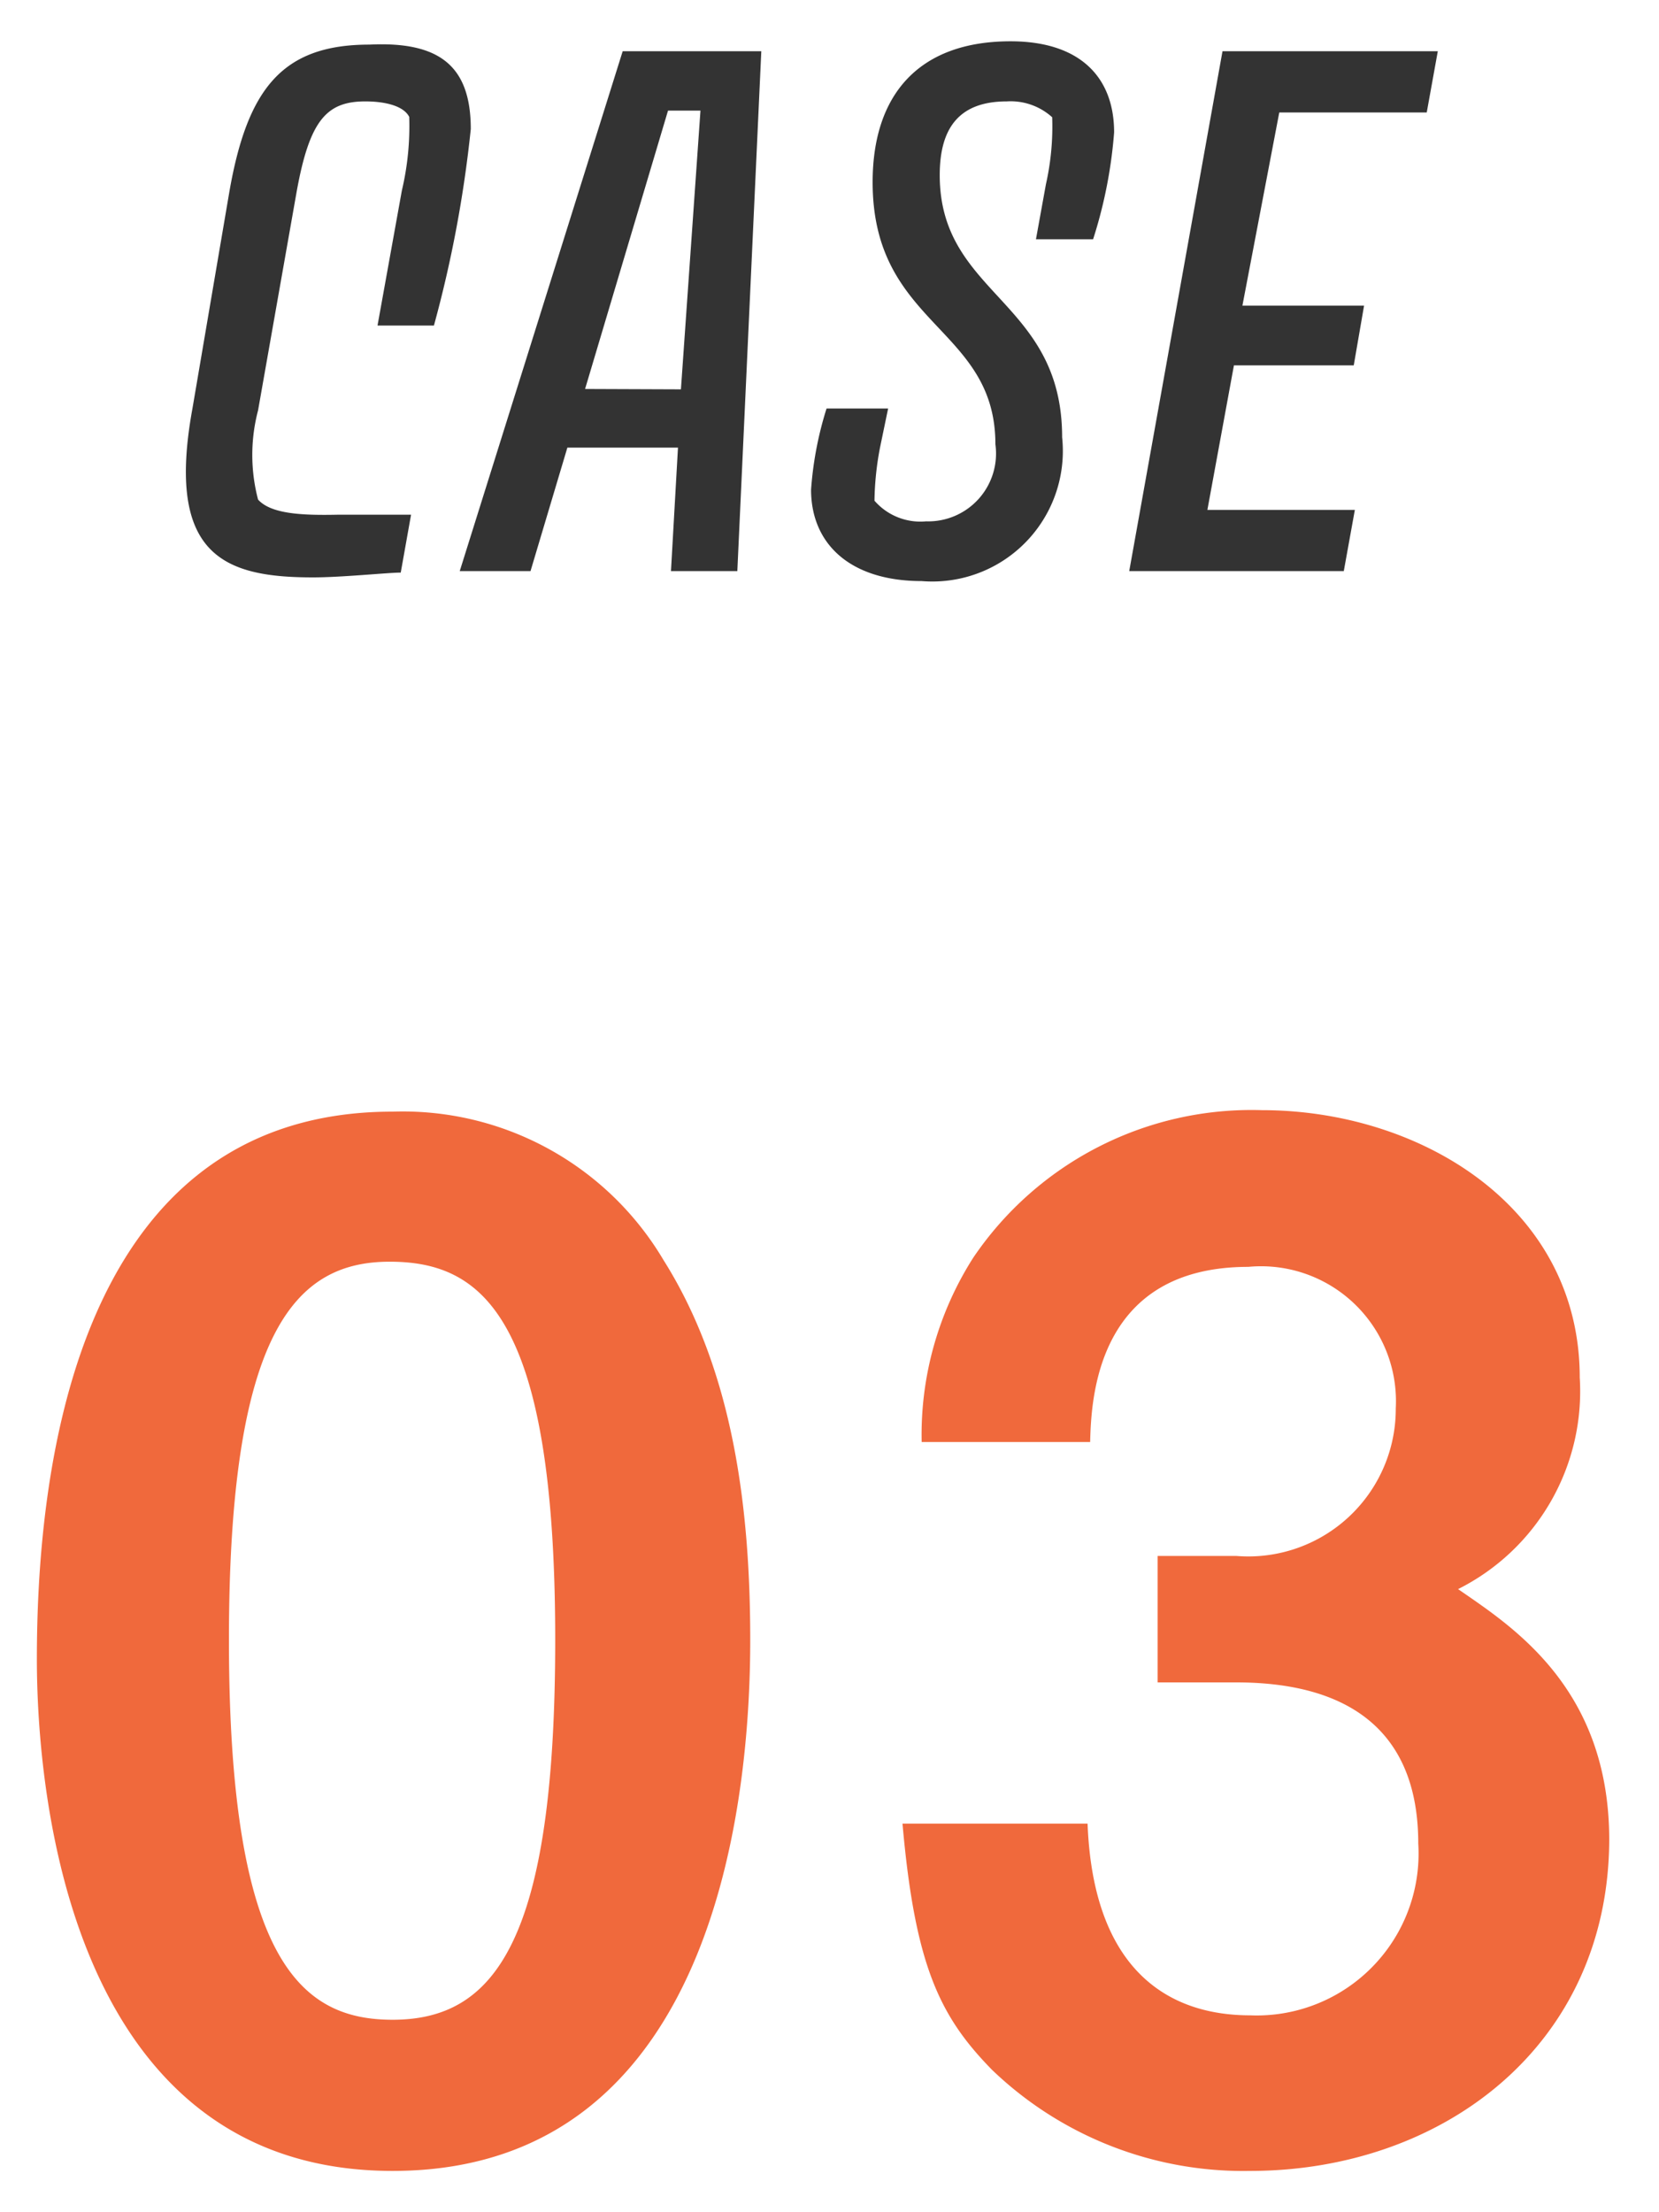
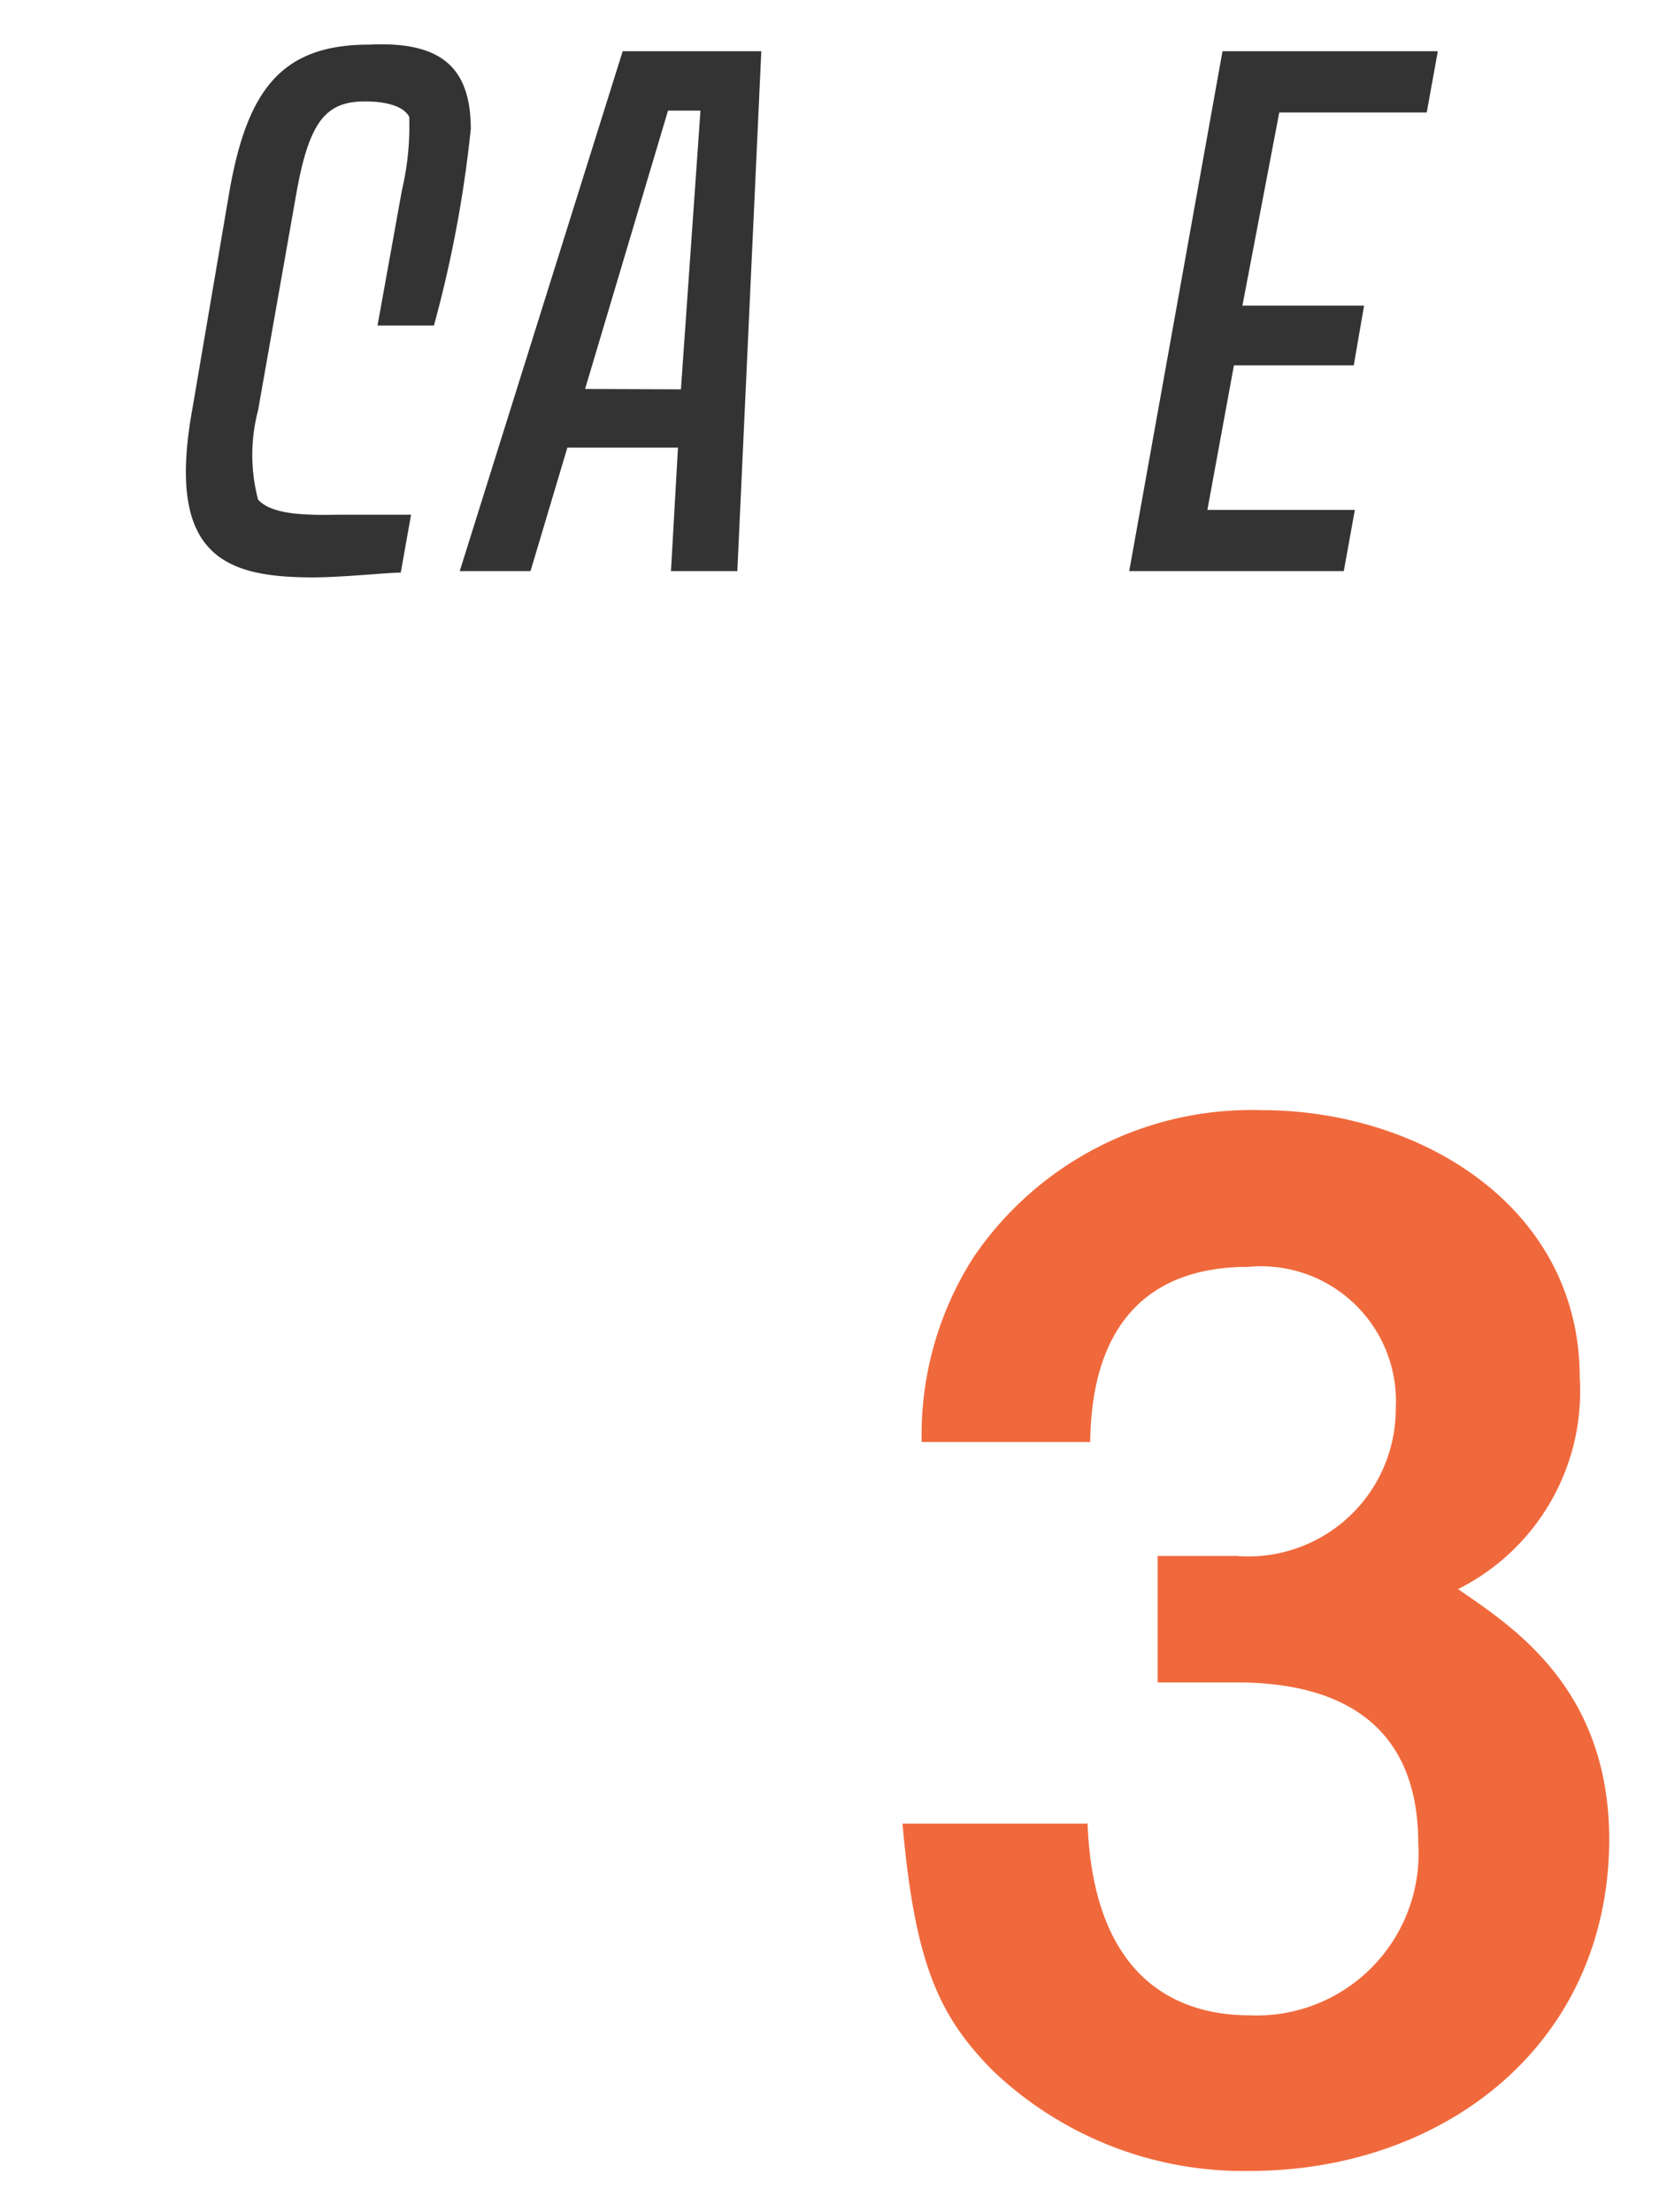
<svg xmlns="http://www.w3.org/2000/svg" viewBox="0 0 45 60">
  <defs>
    <style>.cls-1{fill:#333;}.cls-2{fill:#f0693c;}</style>
  </defs>
  <g id="Main_保険のご相談_" data-name="Main（保険のご相談）">
-     <path class="cls-1" d="M12.77,3.5a33,33,0,0,1-1,5.33H10.24l.66-3.66a7.61,7.61,0,0,0,.2-2c-.17-.33-.74-.42-1.19-.42-1.05,0-1.51.51-1.86,2.43L7,11.13a4.75,4.75,0,0,0,0,2.42c.35.39,1.19.43,2.15.41l2,0-.28,1.57c-.35,0-1.59.13-2.38.13-2.4,0-4-.58-3.27-4.58l1-5.87c.49-2.82,1.45-4,3.8-4C11.9,1.12,12.77,1.77,12.77,3.5Z" />
+     <path class="cls-1" d="M12.77,3.5a33,33,0,0,1-1,5.33H10.24l.66-3.66a7.61,7.61,0,0,0,.2-2c-.17-.33-.74-.42-1.19-.42-1.05,0-1.51.51-1.86,2.43L7,11.13a4.75,4.75,0,0,0,0,2.42c.35.39,1.19.43,2.15.41l2,0-.28,1.57c-.35,0-1.59.13-2.38.13-2.4,0-4-.58-3.27-4.58l1-5.87c.49-2.82,1.45-4,3.8-4C11.9,1.12,12.77,1.77,12.77,3.5" />
    <path class="cls-1" d="M16.89,1.39h3.76L20,15.49h-1.8l.19-3.35h-3l-1,3.35H12.47Zm1.58,9.17L19,3h-.88l-2.25,7.55Z" />
-     <path class="cls-1" d="M30.22,3.59a12.61,12.61,0,0,1-.57,2.9H28.1L28.37,5a7.12,7.12,0,0,0,.17-1.82,1.68,1.68,0,0,0-1.23-.43c-1.31,0-1.82.74-1.82,2,0,3.26,3.32,3.38,3.32,7.11A3.54,3.54,0,0,1,25,15.76c-1.93,0-3-1-3-2.48a9.55,9.55,0,0,1,.42-2.2h1.67l-.22,1.06a8.14,8.14,0,0,0-.15,1.44,1.65,1.65,0,0,0,1.4.56A1.84,1.84,0,0,0,27,12.05c0-3.2-3.33-3.2-3.33-7.11,0-2.38,1.26-3.82,3.74-3.82C29.29,1.12,30.22,2.09,30.22,3.59Z" />
    <path class="cls-1" d="M39,1.39l-.3,1.66h-4l-1,5.24H37l-.28,1.62H33.47l-.72,3.92h4l-.3,1.66H30.63l2.53-14.1Z" />
-     <path class="cls-2" d="M10.65,58.88C1.84,58.88,1,48.54,1,45c0-4.56.8-14.85,9.65-14.85A8.22,8.22,0,0,1,18,34.18c1.89,3,2.35,6.73,2.35,10.3S19.73,58.88,10.65,58.88Zm-.08-24.66c-2.54,0-4.36,1.86-4.36,10.26,0,8.78,2,10.3,4.44,10.3,2.77,0,4.41-2.13,4.41-10.3C15.06,35.7,13.08,34.22,10.57,34.22Z" />
    <path class="cls-2" d="M33.91,58.88a9.84,9.84,0,0,1-7-2.74c-1.41-1.44-2.09-2.81-2.43-6.68H29.5c.15,3.91,2.13,5.2,4.41,5.2A4.39,4.39,0,0,0,38.47,50c0-3.15-2-4.37-4.94-4.37H31.4V42.2h2.13a4,4,0,0,0,4.33-4,3.66,3.66,0,0,0-4-3.84c-4.1,0-4.26,3.54-4.29,4.75H25a8.93,8.93,0,0,1,1.4-5,9.11,9.11,0,0,1,7.83-4c4.29,0,8.62,2.62,8.62,7.25a6,6,0,0,1-3.3,5.74c1.44,1,4.1,2.66,4.1,6.8C43.63,55.5,39.11,58.88,33.91,58.88Z" />
  </g>
</svg>